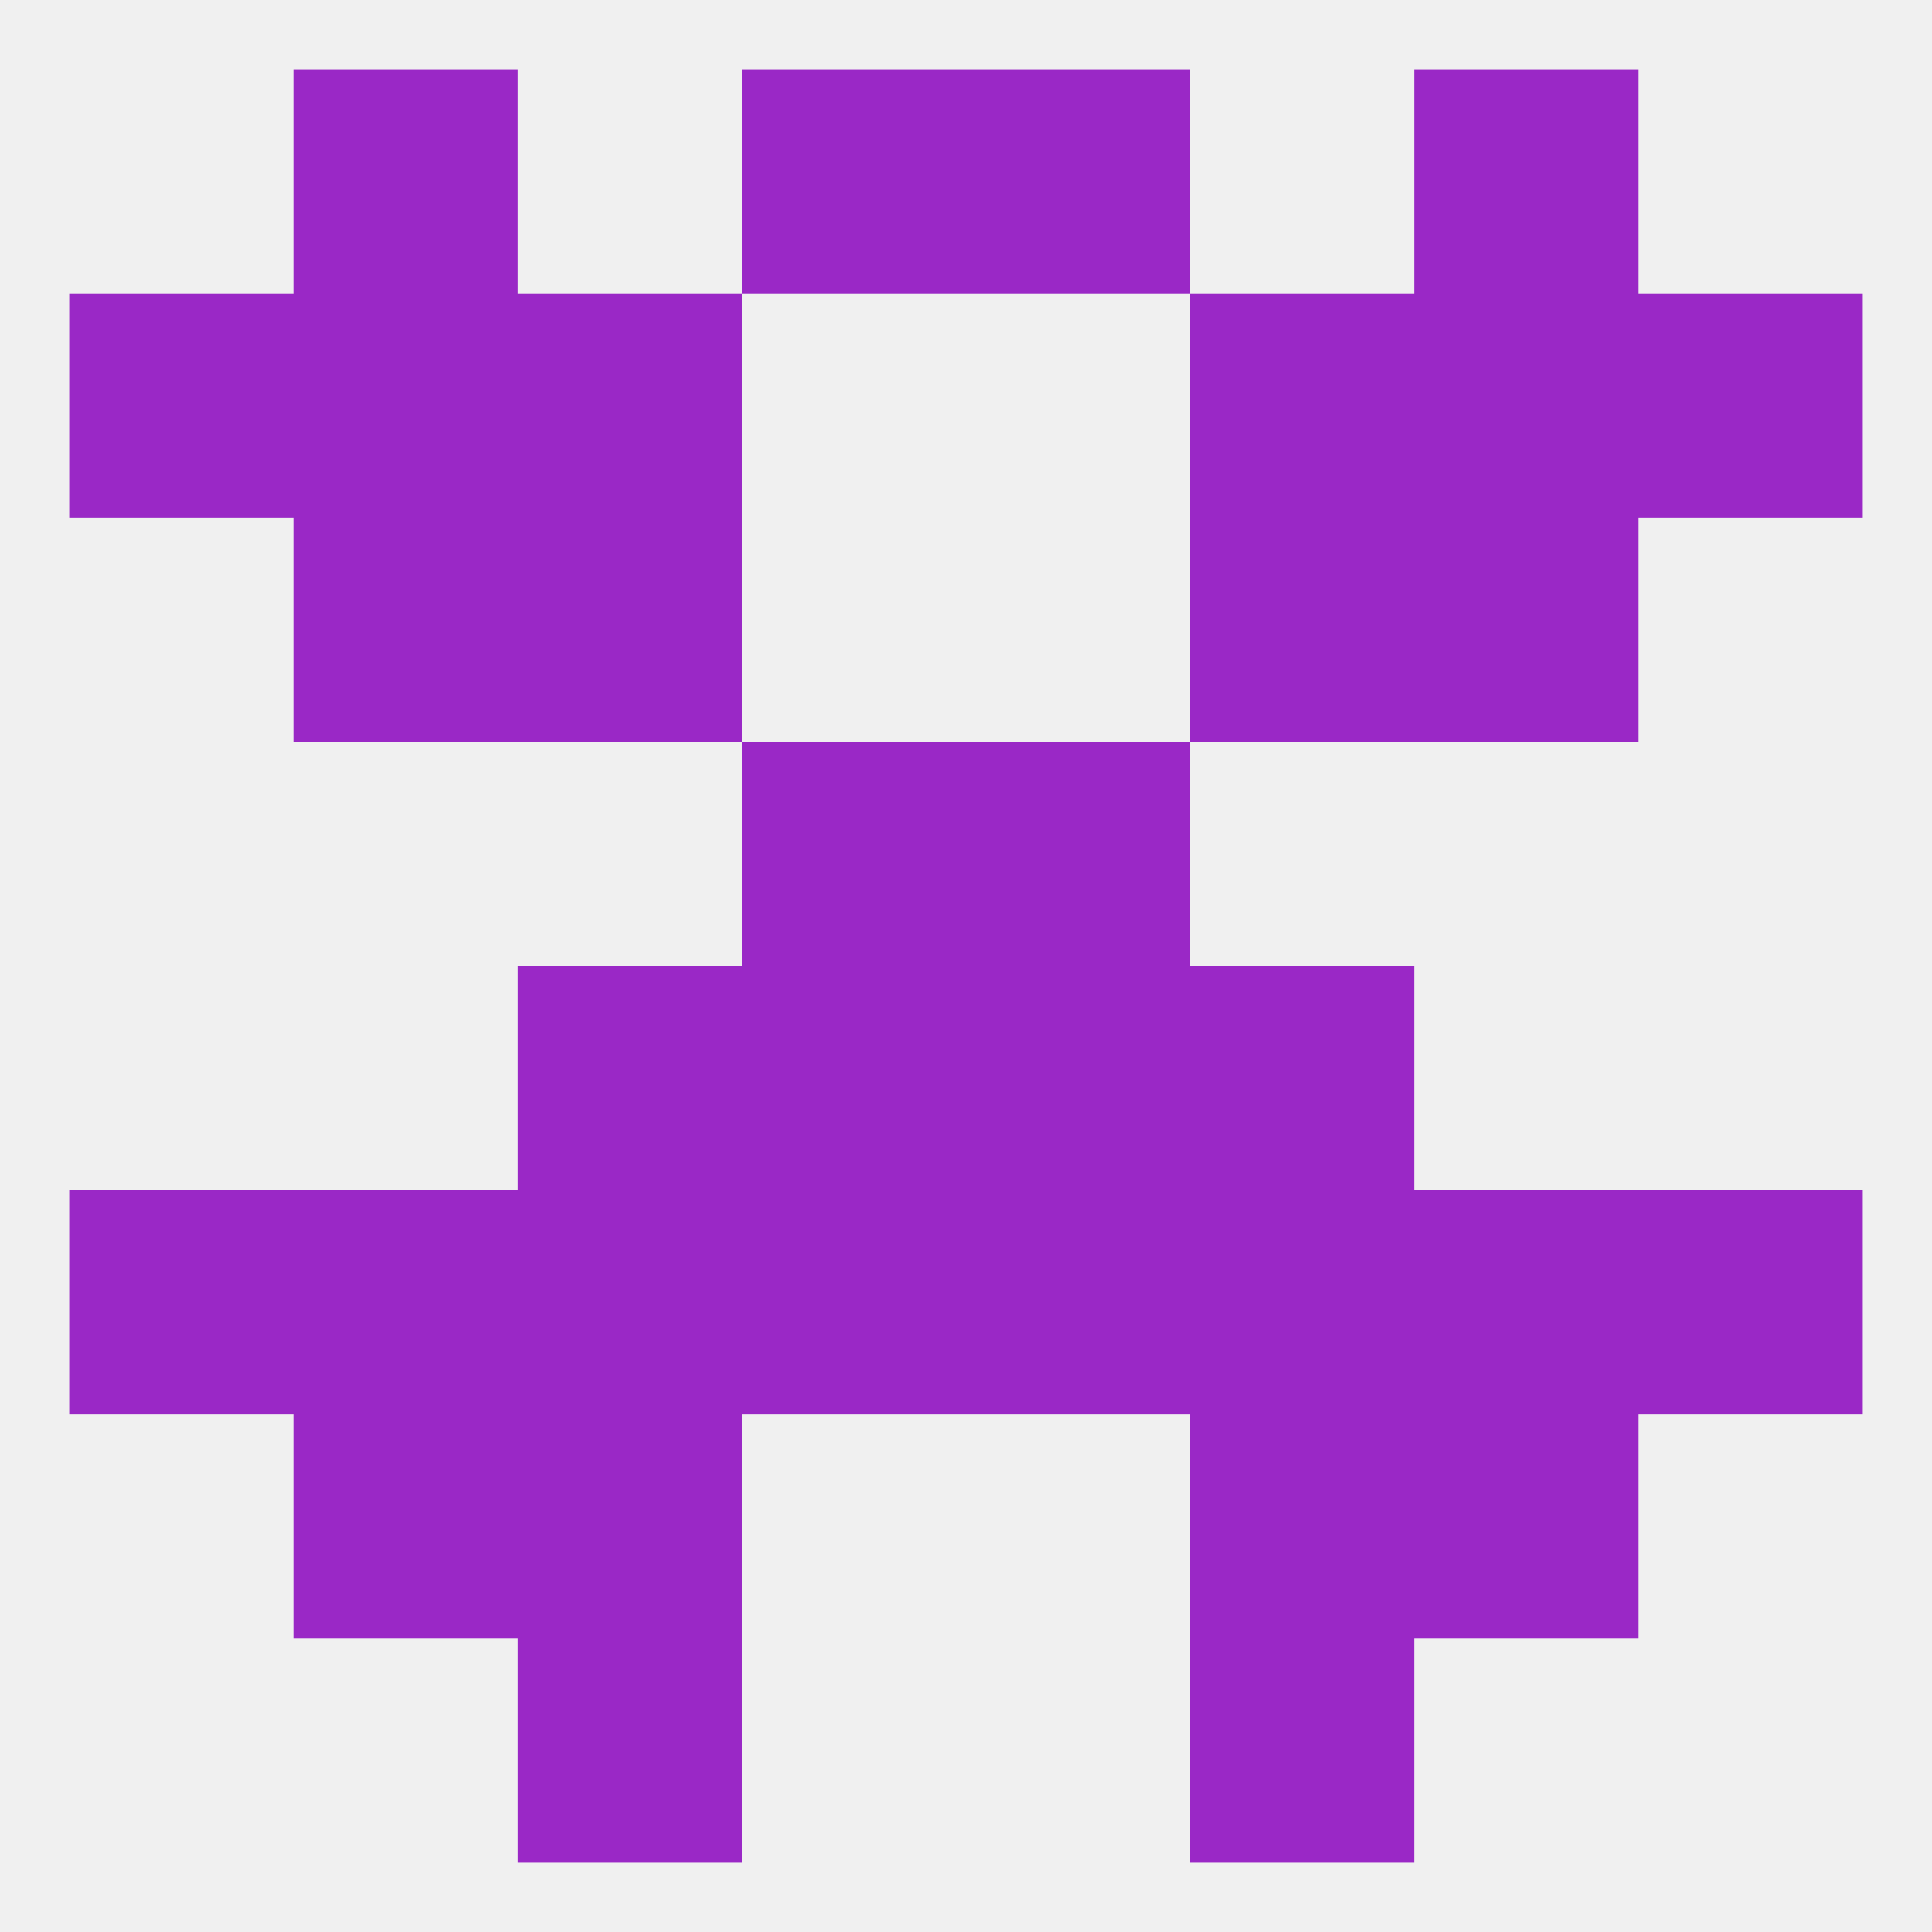
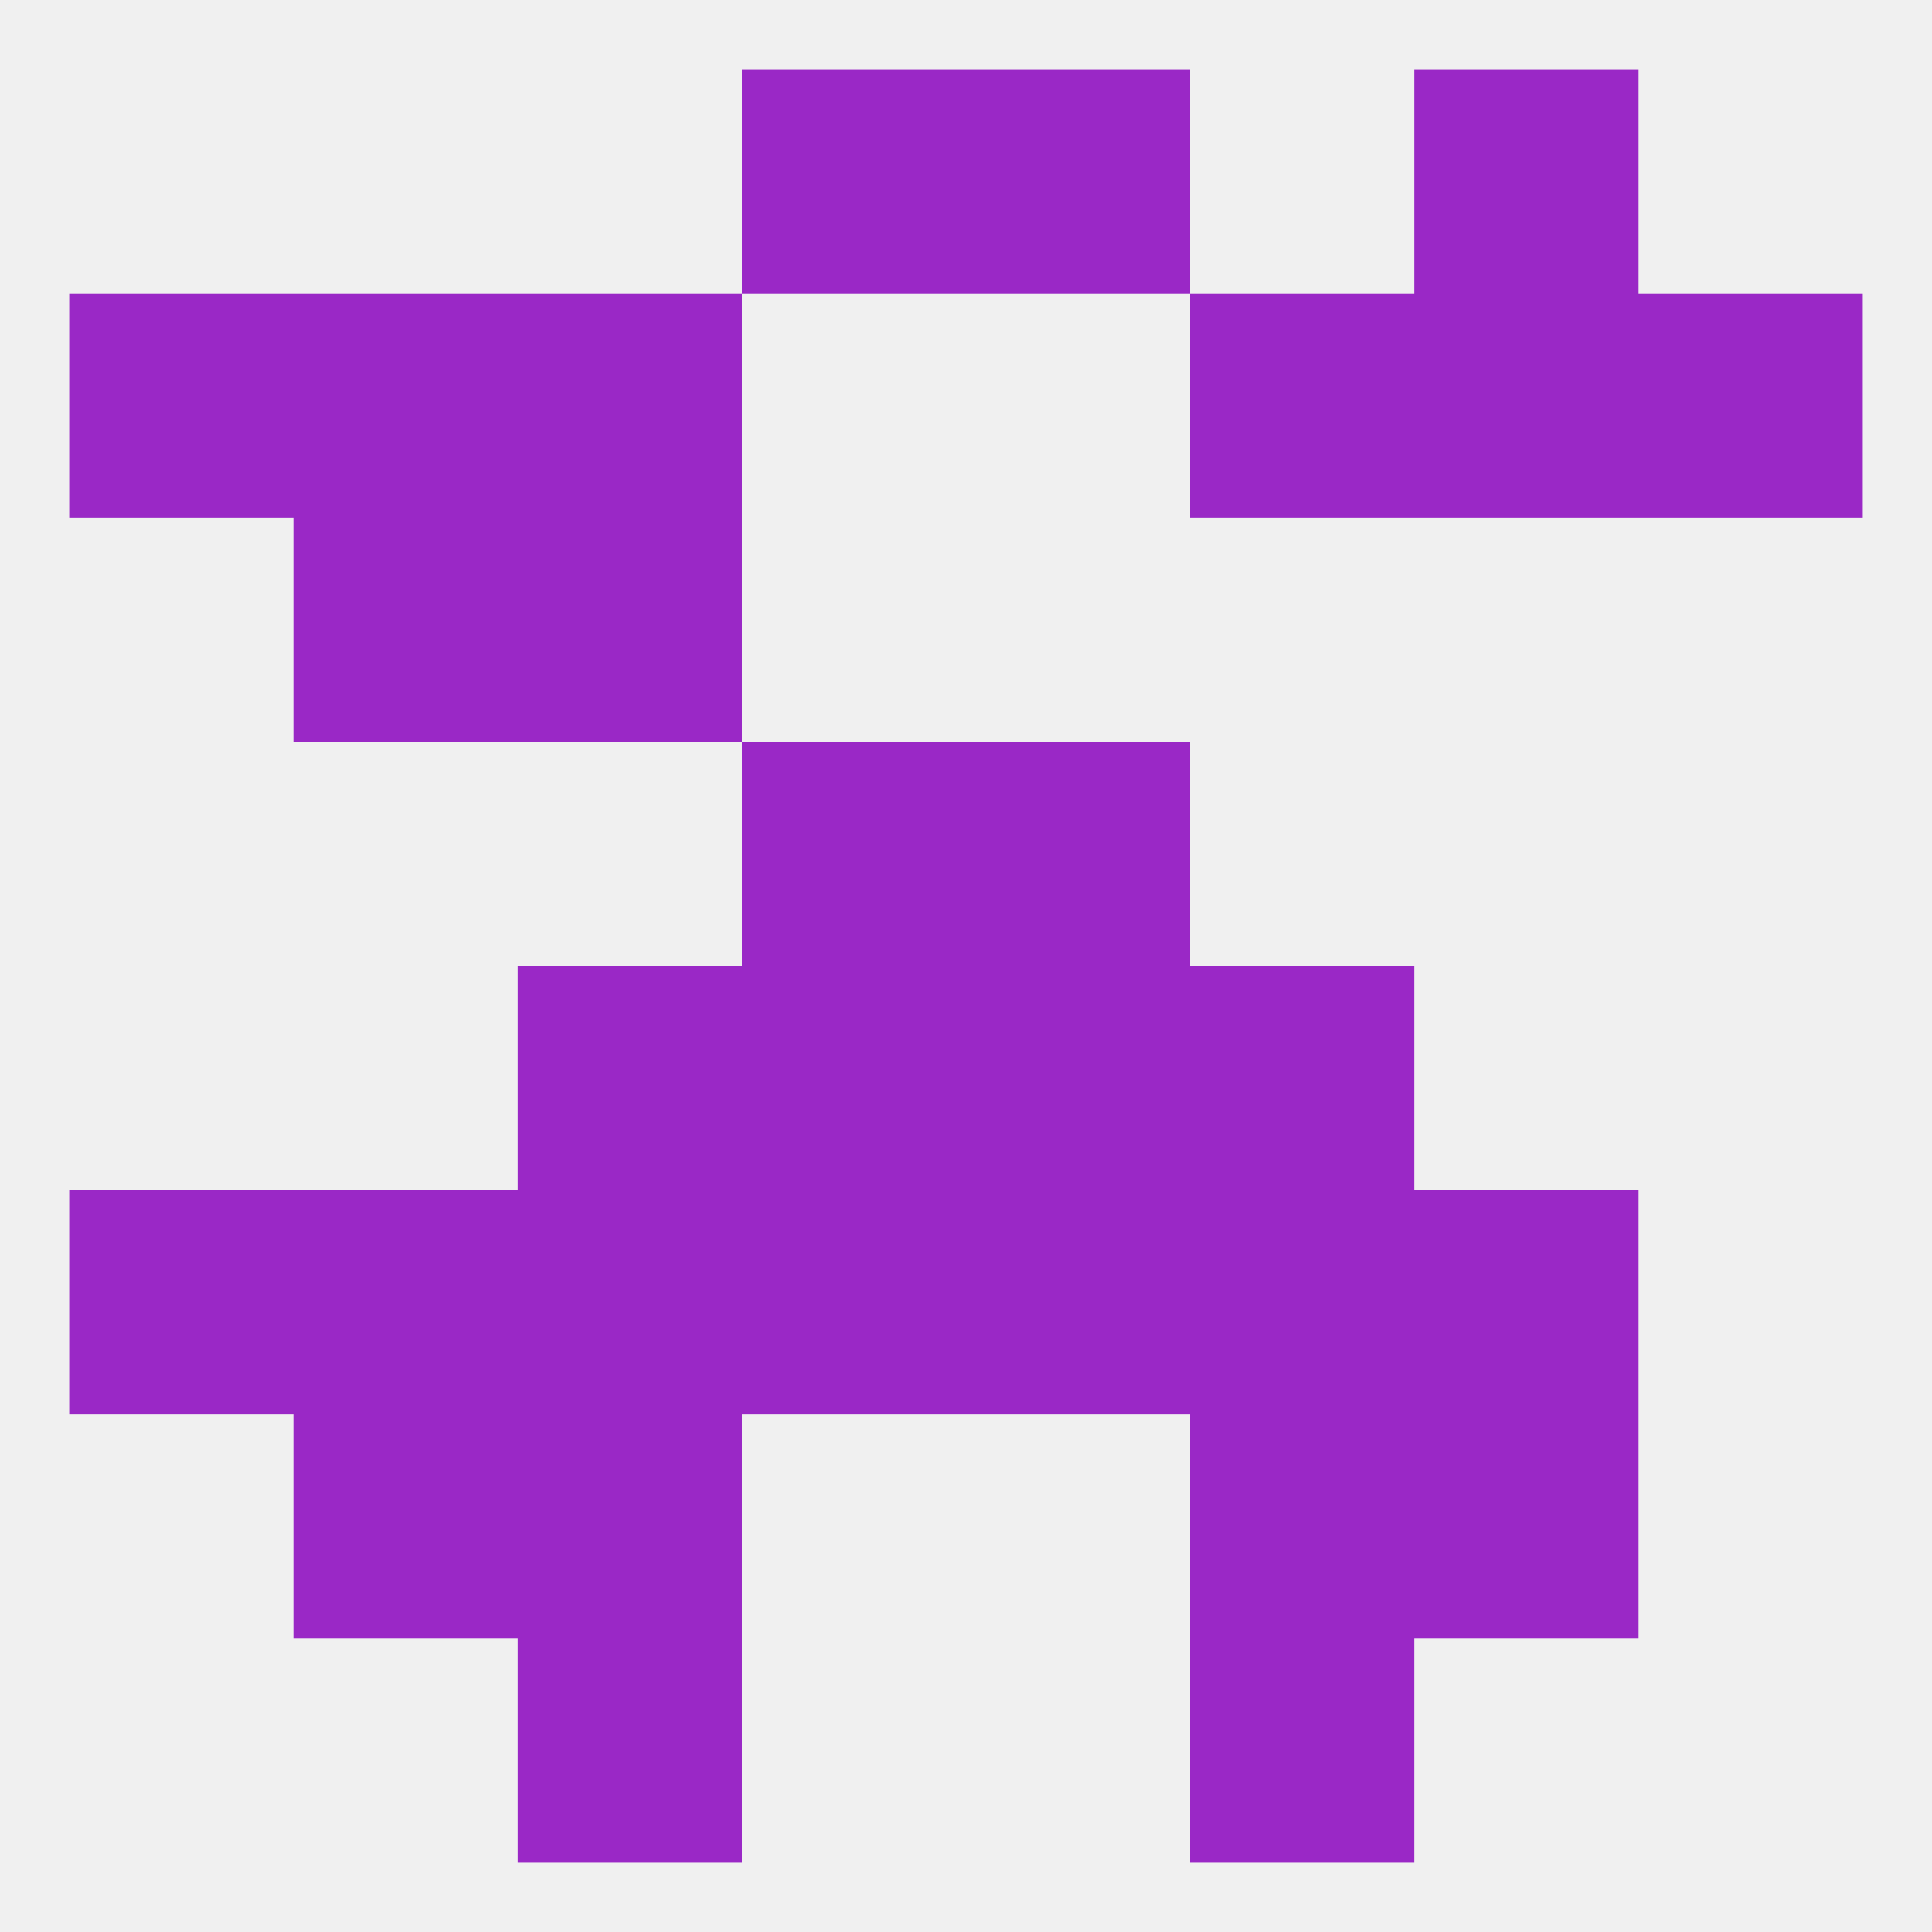
<svg xmlns="http://www.w3.org/2000/svg" version="1.1" baseprofile="full" width="250" height="250" viewBox="0 0 250 250">
  <rect width="100%" height="100%" fill="rgba(240,240,240,255)" />
  <rect x="96" y="96" width="29" height="29" fill="rgba(154,40,198,255)" />
  <rect x="125" y="96" width="29" height="29" fill="rgba(154,40,198,255)" />
  <rect x="38" y="183" width="29" height="29" fill="rgba(154,40,198,255)" />
  <rect x="183" y="183" width="29" height="29" fill="rgba(154,40,198,255)" />
  <rect x="67" y="183" width="29" height="29" fill="rgba(154,40,198,255)" />
  <rect x="154" y="183" width="29" height="29" fill="rgba(154,40,198,255)" />
  <rect x="67" y="212" width="29" height="29" fill="rgba(154,40,198,255)" />
  <rect x="154" y="212" width="29" height="29" fill="rgba(154,40,198,255)" />
-   <rect x="38" y="9" width="29" height="29" fill="rgba(154,40,198,255)" />
  <rect x="183" y="9" width="29" height="29" fill="rgba(154,40,198,255)" />
  <rect x="96" y="9" width="29" height="29" fill="rgba(154,40,198,255)" />
  <rect x="125" y="9" width="29" height="29" fill="rgba(154,40,198,255)" />
  <rect x="67" y="38" width="29" height="29" fill="rgba(154,40,198,255)" />
  <rect x="154" y="38" width="29" height="29" fill="rgba(154,40,198,255)" />
  <rect x="38" y="38" width="29" height="29" fill="rgba(154,40,198,255)" />
  <rect x="183" y="38" width="29" height="29" fill="rgba(154,40,198,255)" />
  <rect x="9" y="38" width="29" height="29" fill="rgba(154,40,198,255)" />
  <rect x="212" y="38" width="29" height="29" fill="rgba(154,40,198,255)" />
  <rect x="38" y="67" width="29" height="29" fill="rgba(154,40,198,255)" />
-   <rect x="183" y="67" width="29" height="29" fill="rgba(154,40,198,255)" />
  <rect x="67" y="67" width="29" height="29" fill="rgba(154,40,198,255)" />
-   <rect x="154" y="67" width="29" height="29" fill="rgba(154,40,198,255)" />
  <rect x="9" y="154" width="29" height="29" fill="rgba(154,40,198,255)" />
-   <rect x="212" y="154" width="29" height="29" fill="rgba(154,40,198,255)" />
  <rect x="38" y="154" width="29" height="29" fill="rgba(154,40,198,255)" />
  <rect x="183" y="154" width="29" height="29" fill="rgba(154,40,198,255)" />
  <rect x="67" y="154" width="29" height="29" fill="rgba(154,40,198,255)" />
  <rect x="154" y="154" width="29" height="29" fill="rgba(154,40,198,255)" />
  <rect x="96" y="154" width="29" height="29" fill="rgba(154,40,198,255)" />
  <rect x="125" y="154" width="29" height="29" fill="rgba(154,40,198,255)" />
  <rect x="96" y="125" width="29" height="29" fill="rgba(154,40,198,255)" />
  <rect x="125" y="125" width="29" height="29" fill="rgba(154,40,198,255)" />
  <rect x="67" y="125" width="29" height="29" fill="rgba(154,40,198,255)" />
  <rect x="154" y="125" width="29" height="29" fill="rgba(154,40,198,255)" />
</svg>